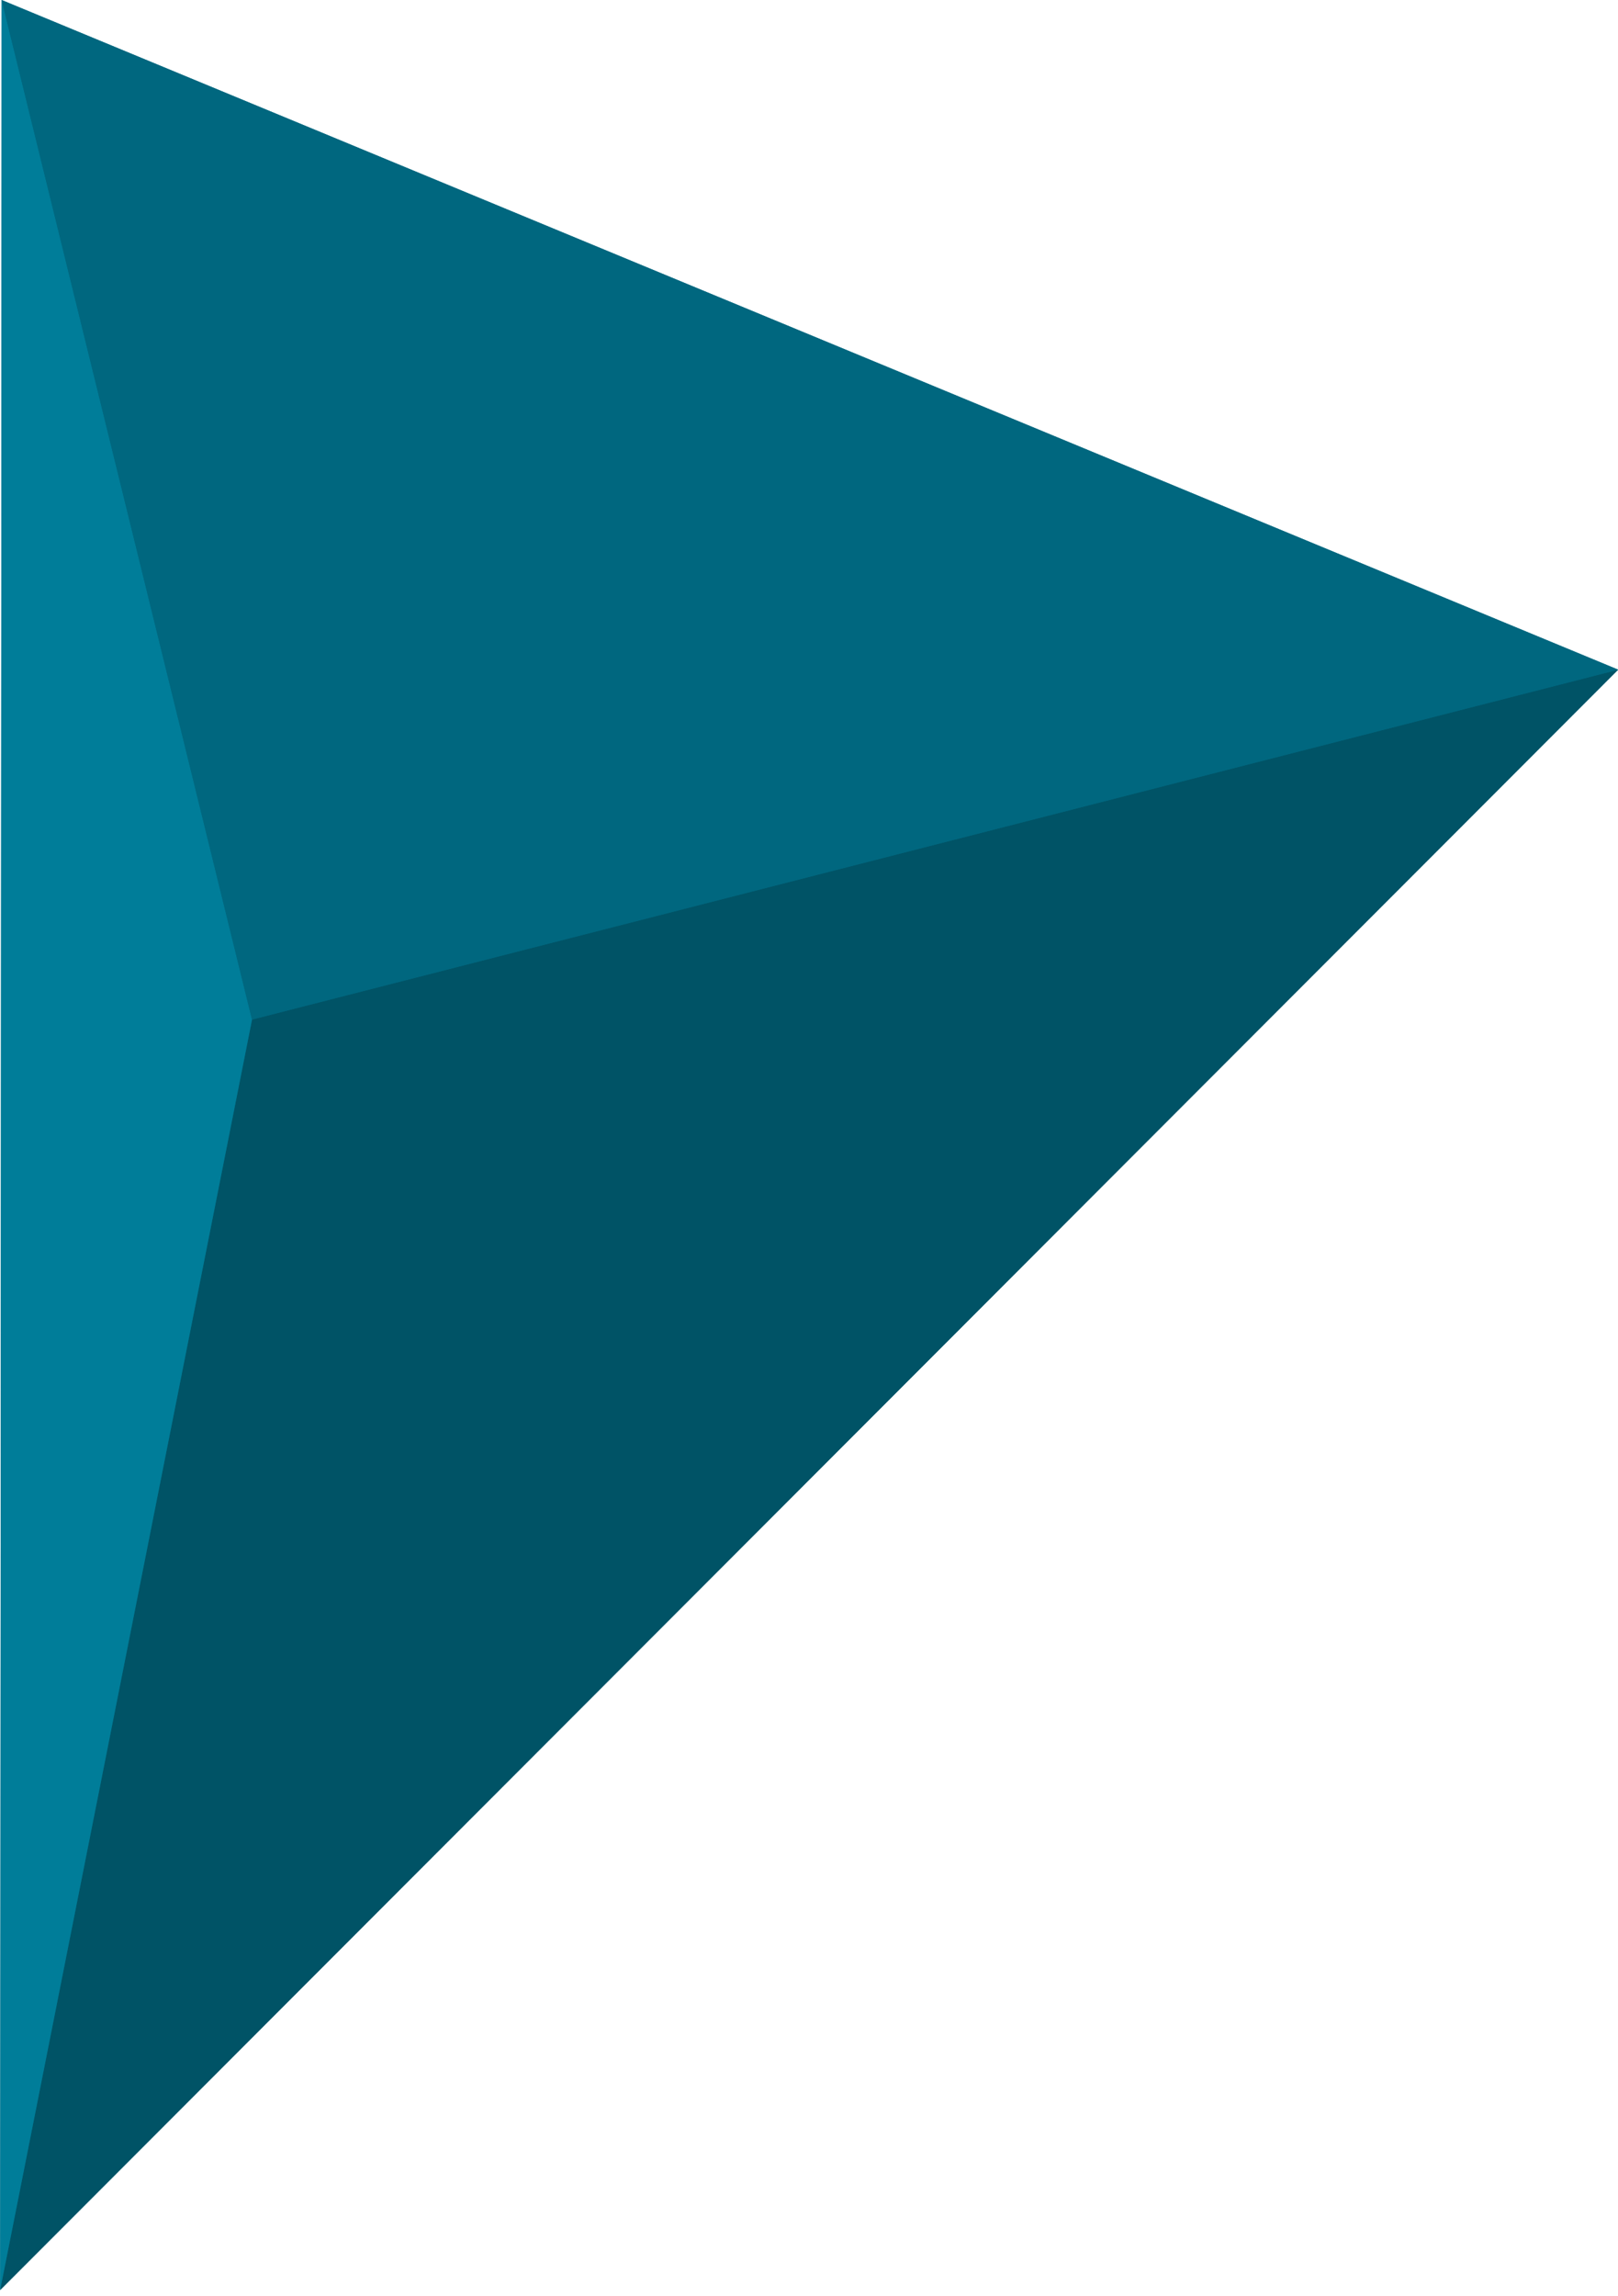
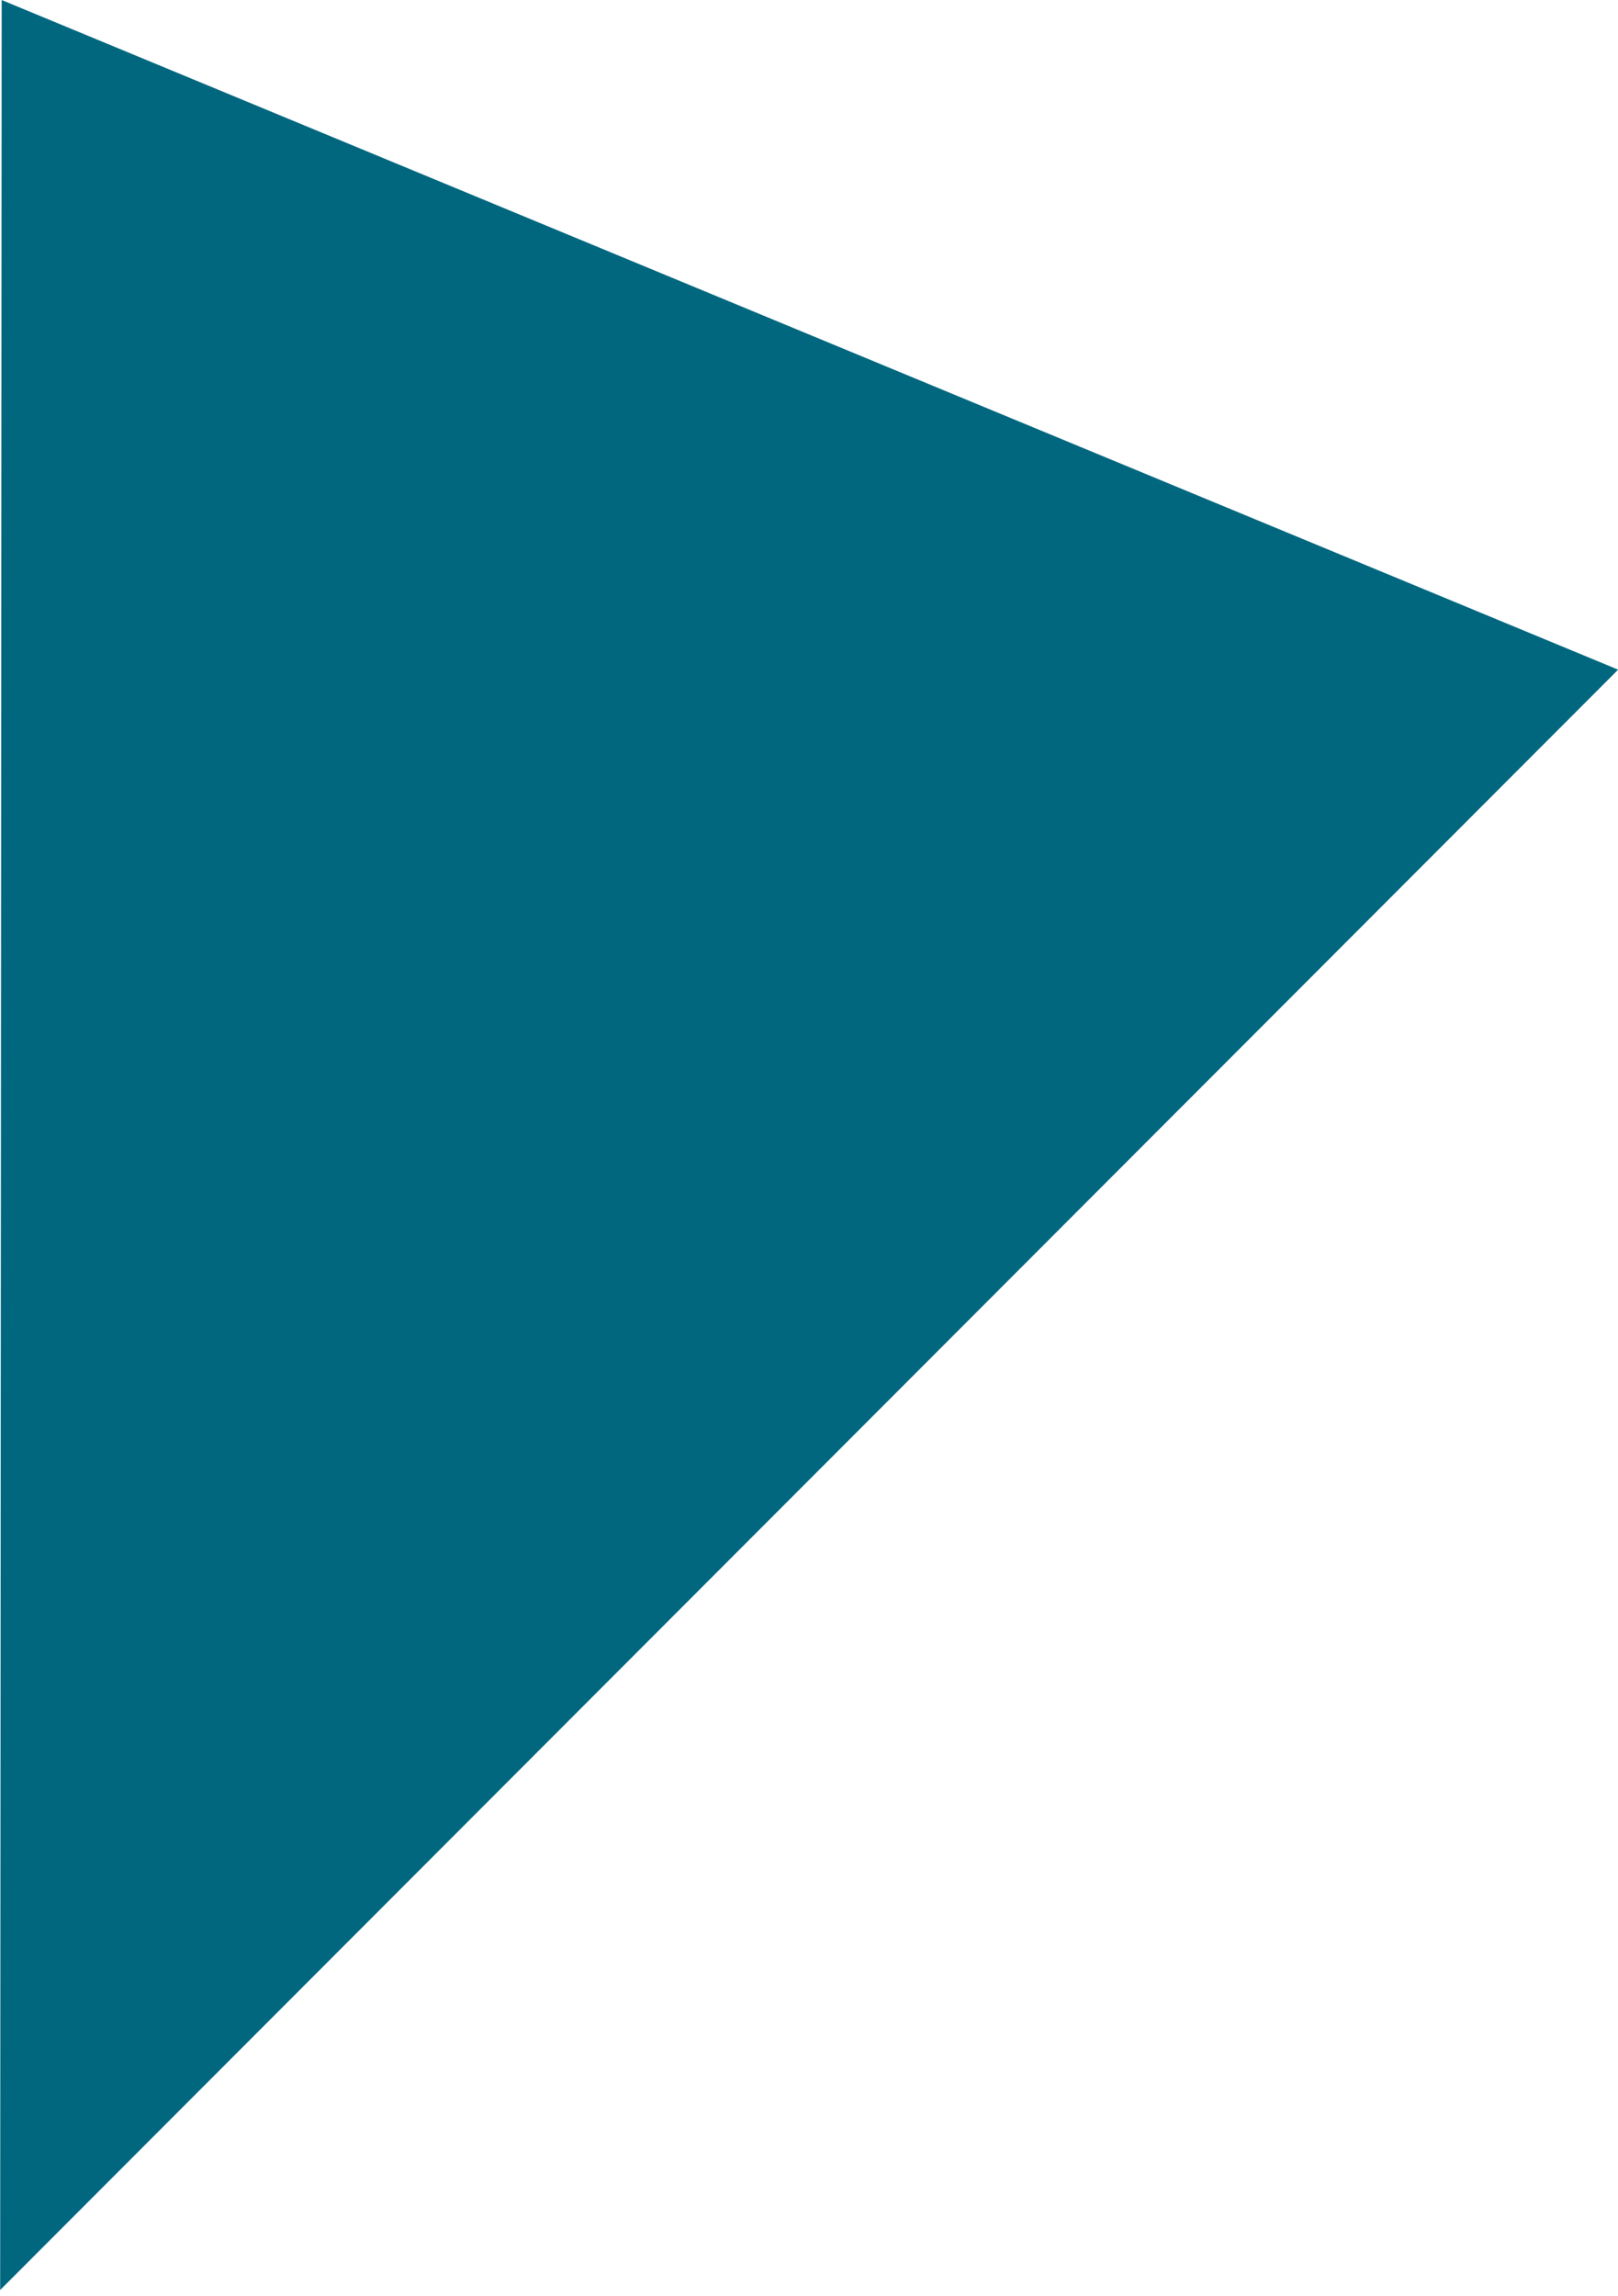
<svg xmlns="http://www.w3.org/2000/svg" width="86" height="122" viewBox="0 0 86 122" fill="none">
  <g id="footer-small-deepwater">
    <path id="Union" d="M0.089 0.019L0.008 121.699L86.002 35.594L85.995 35.595L85.998 35.593L86.005 35.587L0.09 0.002L0.089 0L0.089 0.001L0.086 0L0.089 0.019Z" fill="#00677F" />
-     <path id="Vector" d="M0.008 121.7L13.396 54.184L86.002 35.594L35.695 85.969L0.008 121.7Z" fill="#005366" />
-     <path id="Vector_2" d="M0.089 0L13.396 54.184L0.008 121.699L0.045 71.199L0.089 0Z" fill="#007D99" />
-     <path id="Vector_3" d="M0.086 0L86.005 35.587L85.998 35.593L13.393 54.184L0.086 0Z" fill="#00677F" />
  </g>
</svg>